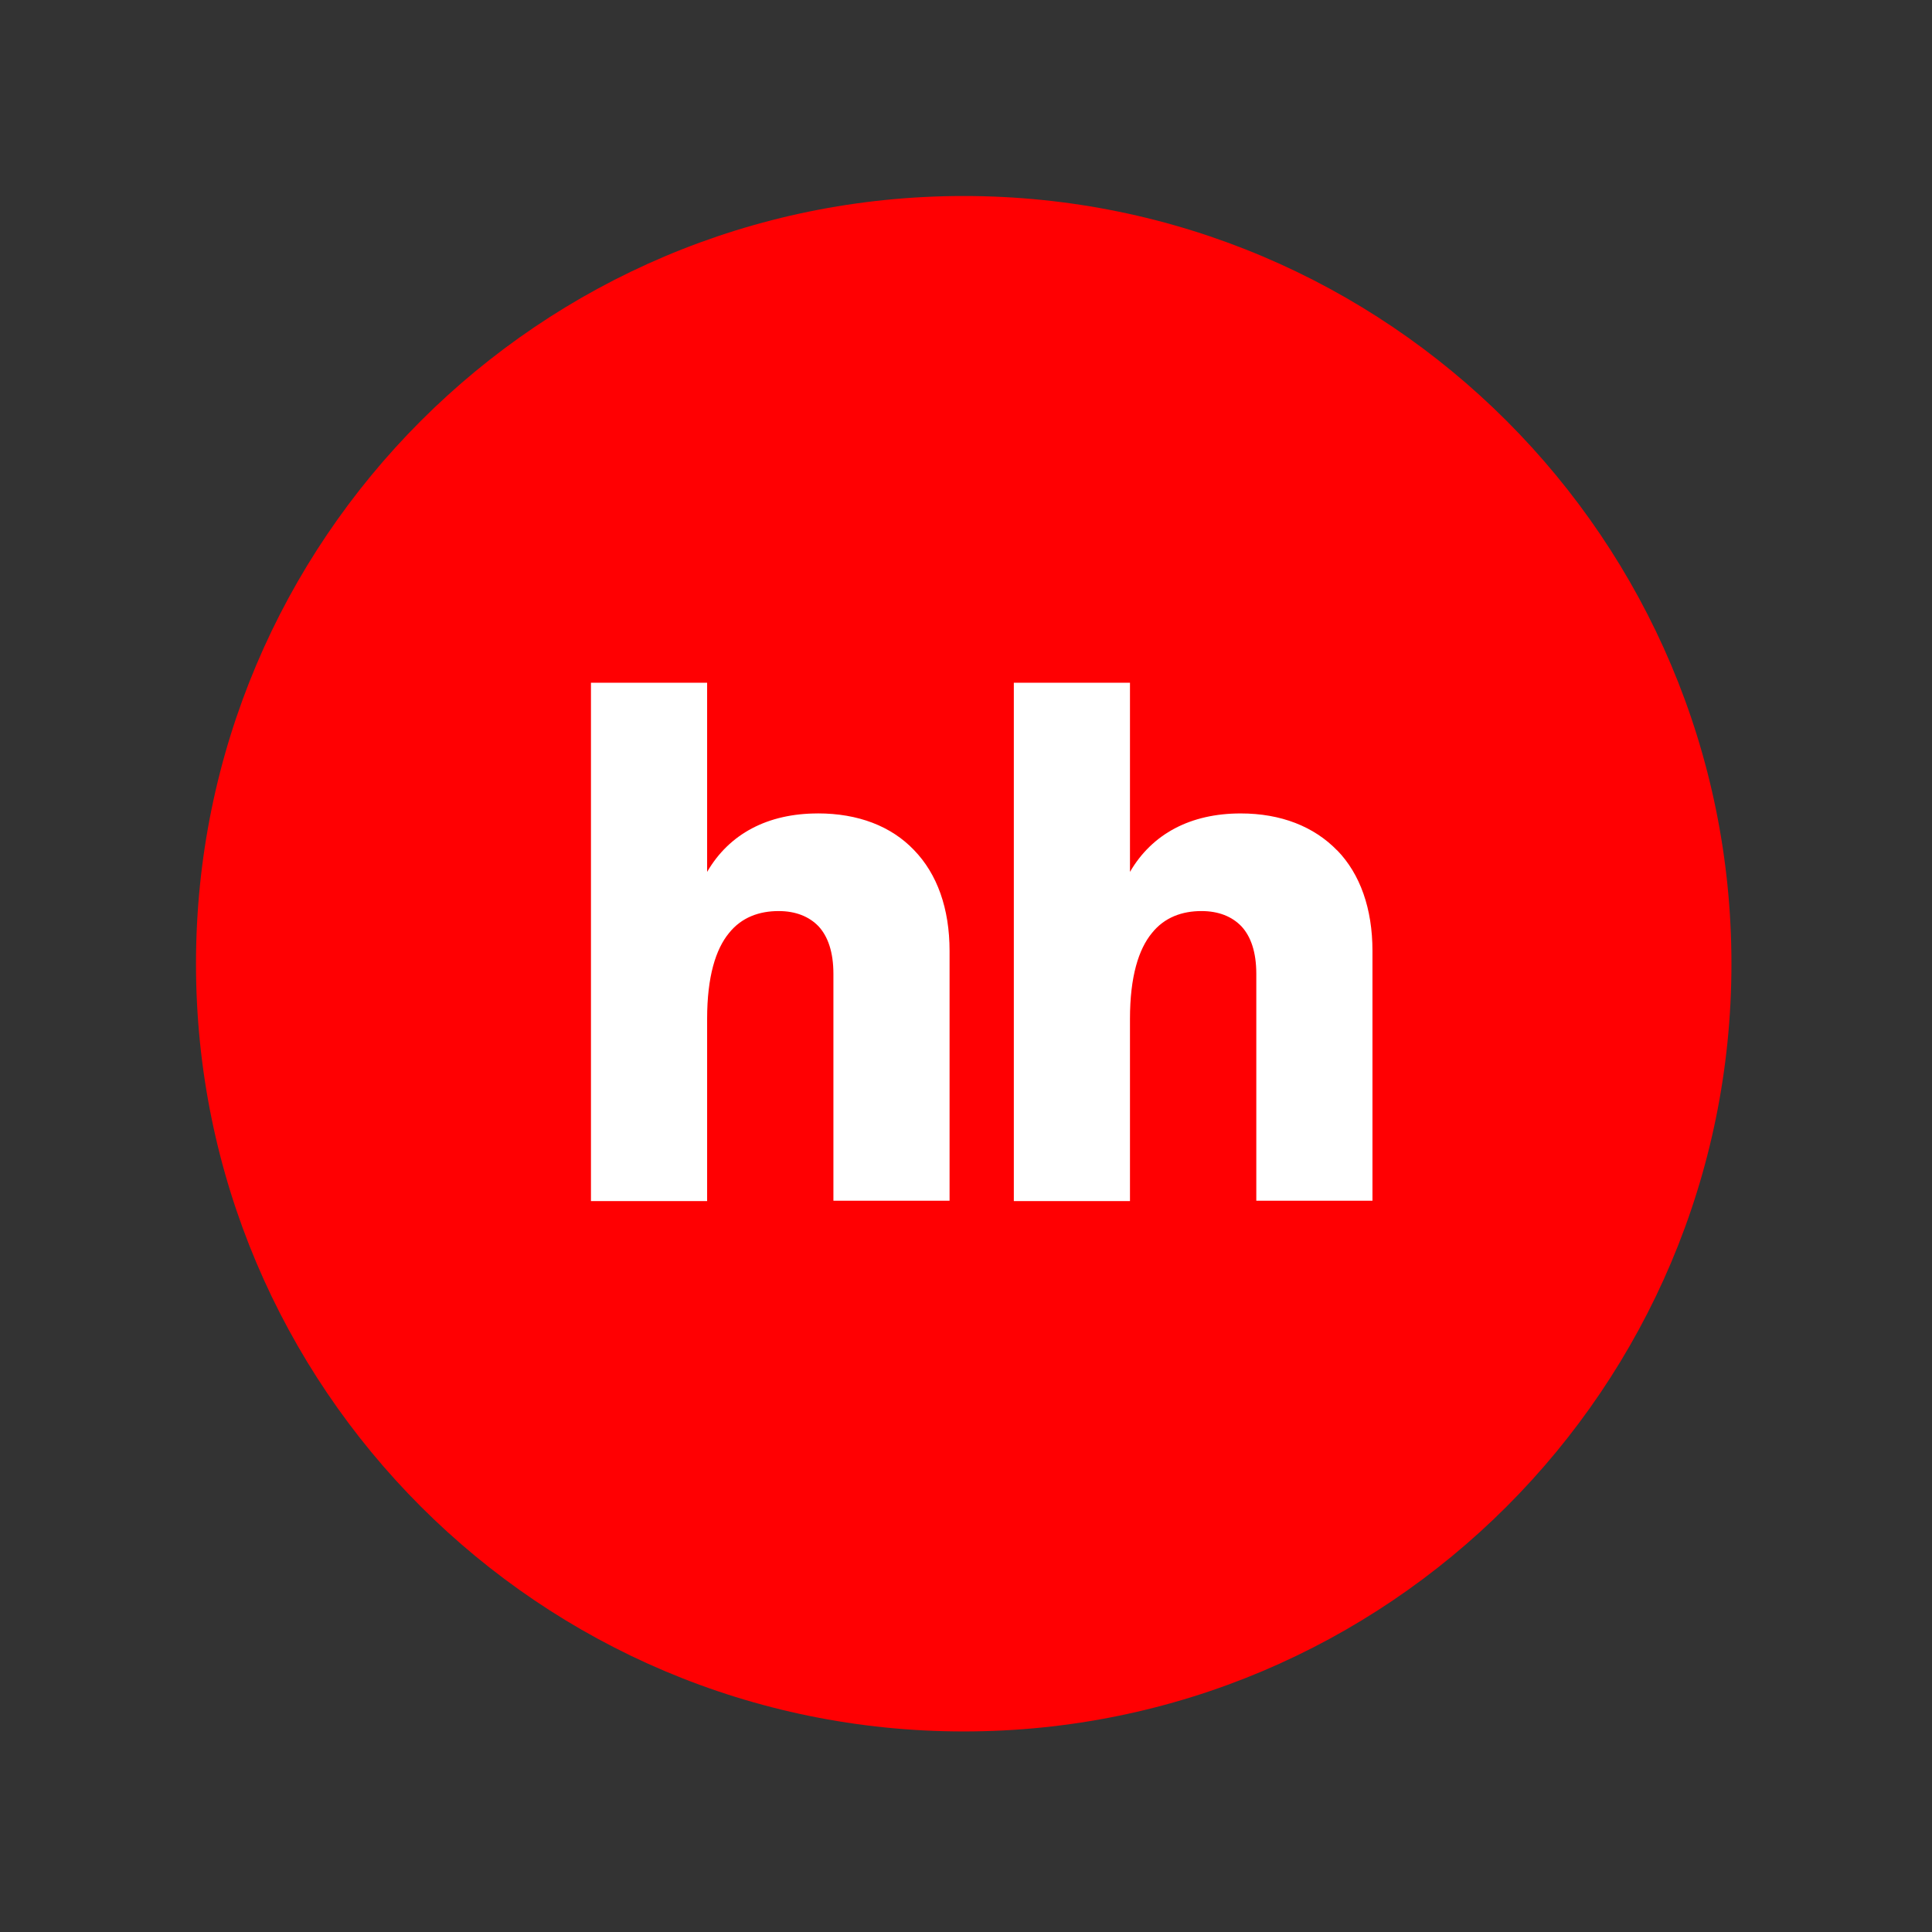
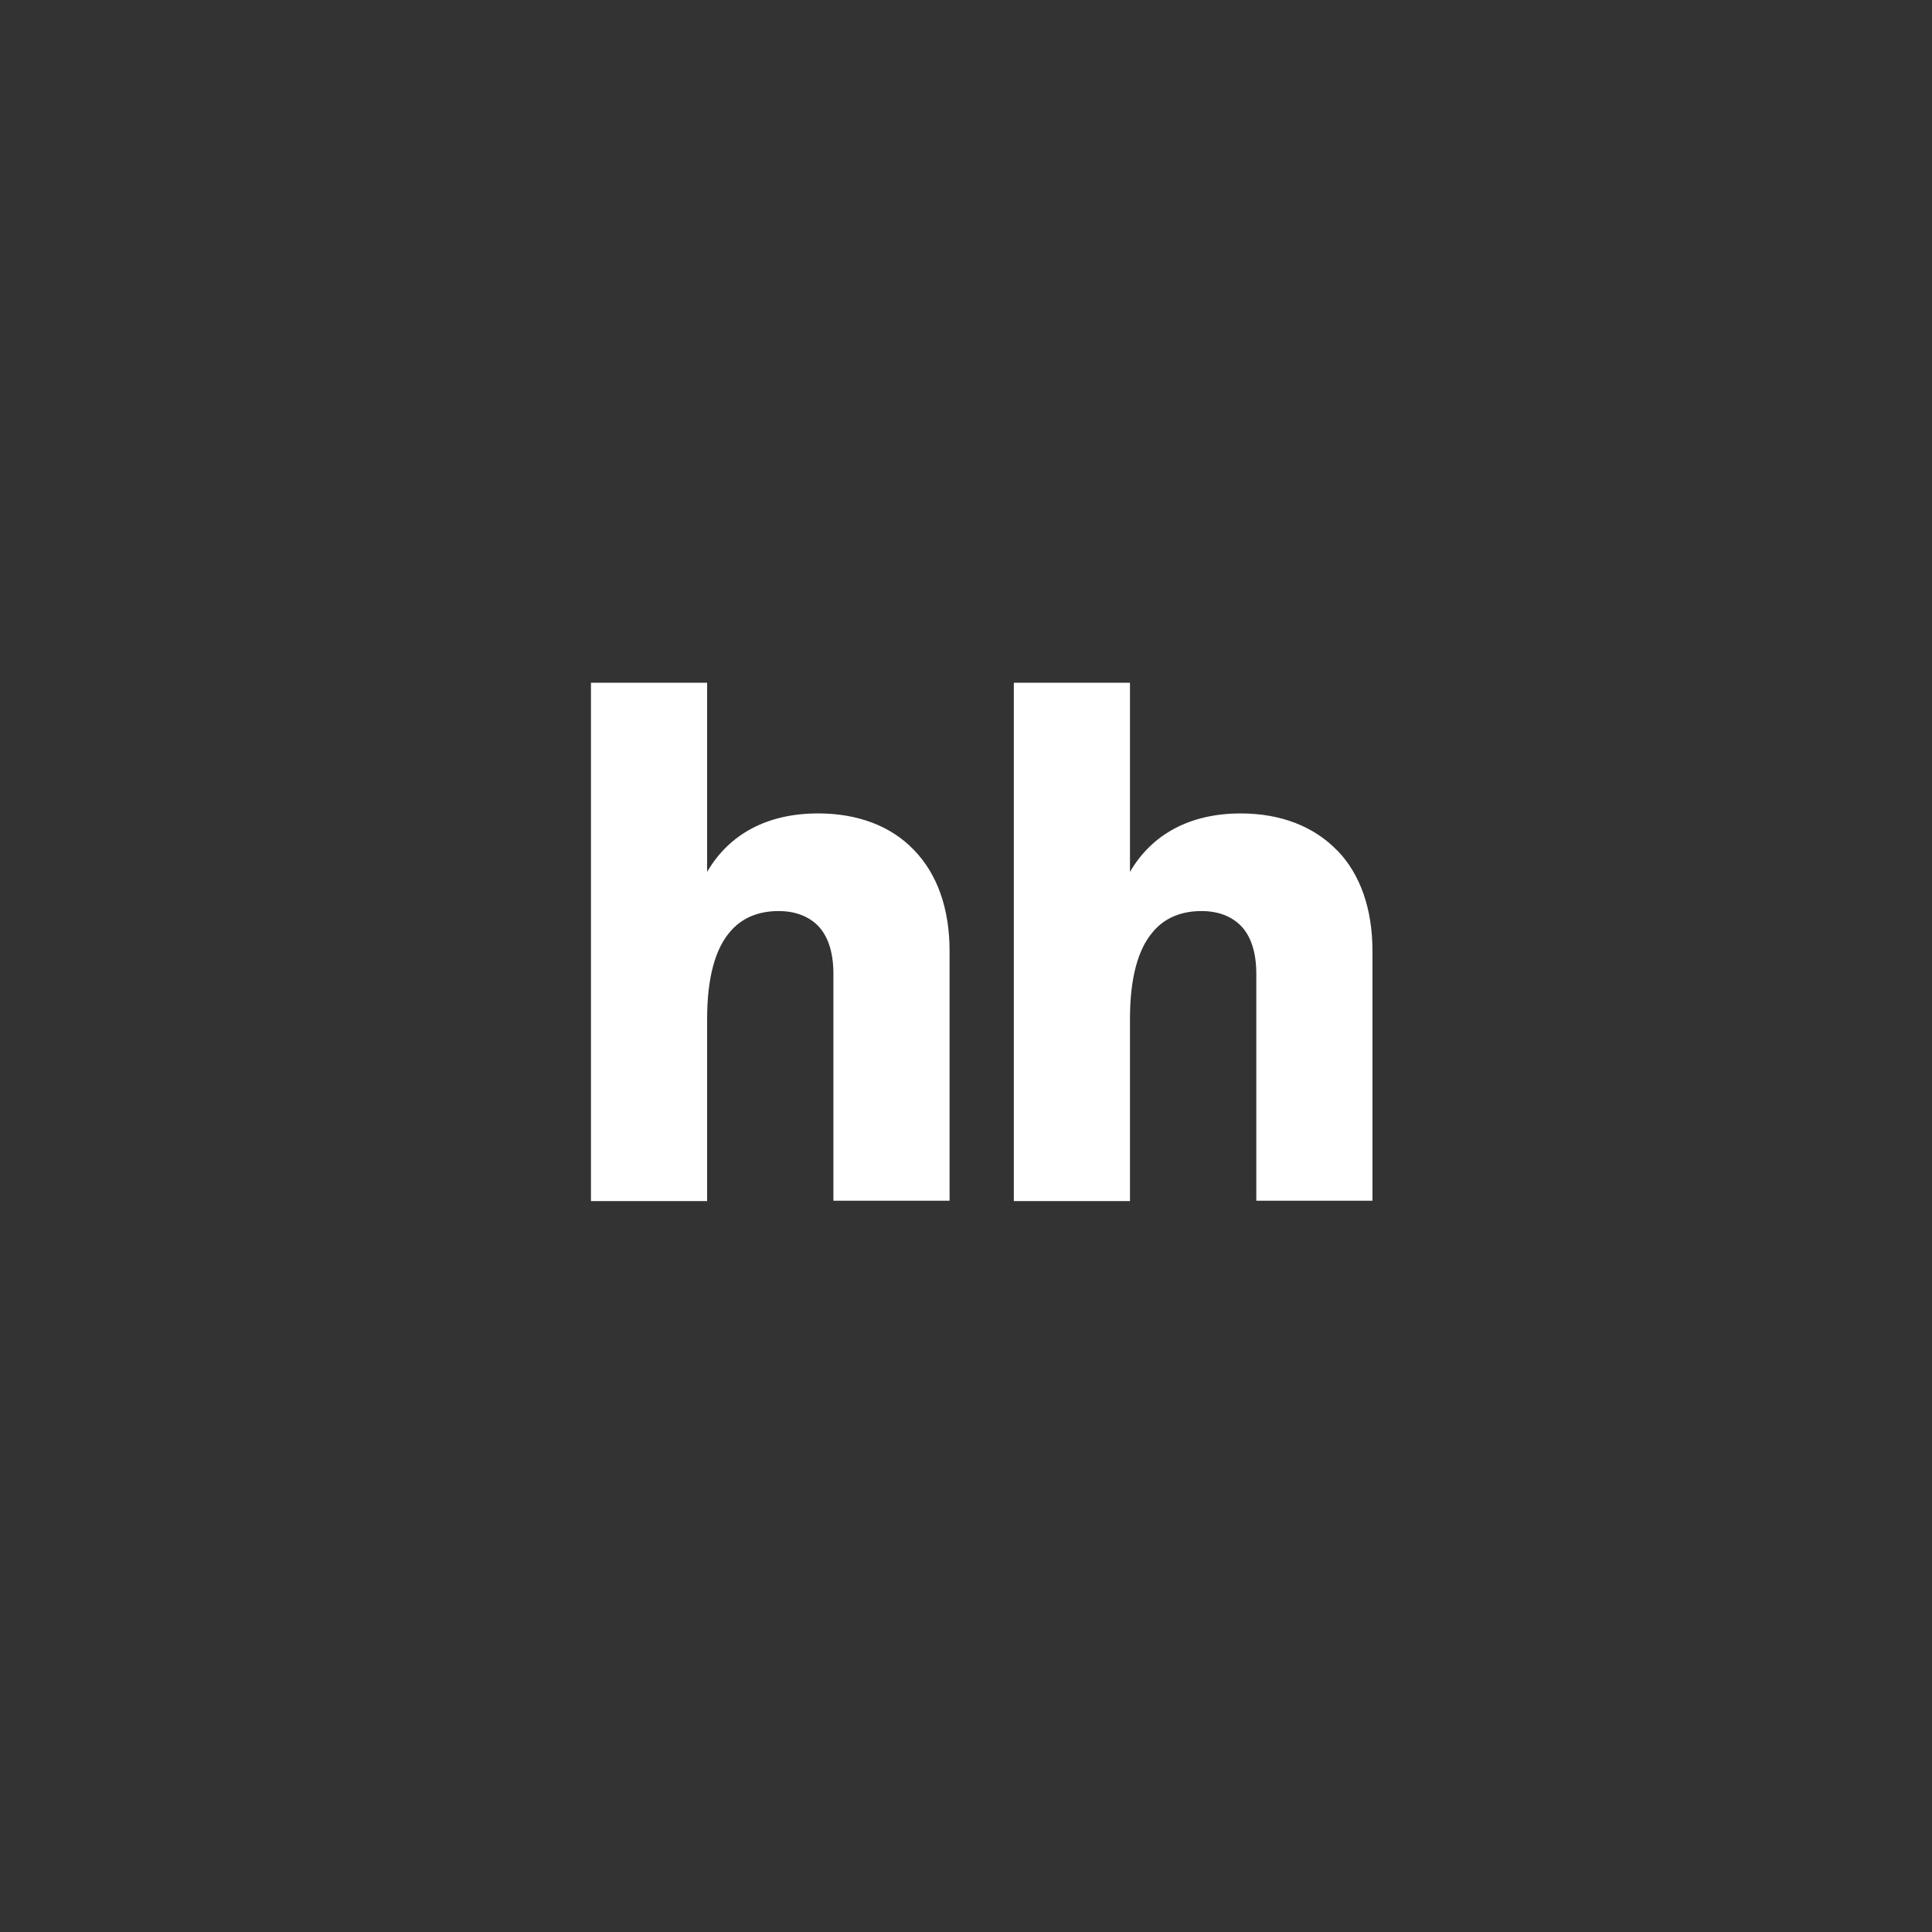
<svg xmlns="http://www.w3.org/2000/svg" width="172" height="172" viewBox="0 0 172 172" fill="none">
  <rect x="0" y="0" width="172" height="172" fill="#333333" stroke="none" />
-   <path d="M85.797 154.145C123.546 154.145 154.145 123.546 154.145 85.797C154.145 48.049 123.546 17.45 85.797 17.45C48.049 17.45 17.449 48.049 17.449 85.797C17.449 123.546 48.049 154.145 85.797 154.145Z" fill="#FF0002" />
  <path d="M119.049 75.716C116.982 73.584 114.043 72.418 110.454 72.418C105.995 72.418 102.57 74.229 100.598 77.623V60.782H90.258V106.931H100.598V90.705C100.598 86.925 101.374 84.502 102.54 83.08C103.667 81.659 105.253 81.109 106.965 81.109C108.486 81.109 109.679 81.594 110.519 82.466C111.36 83.371 111.845 84.762 111.845 86.7V106.896H122.186V84.663C122.186 80.883 121.086 77.811 119.052 75.709L119.049 75.716ZM72.808 72.418C68.348 72.418 64.921 74.229 62.953 77.623V60.782H52.611V106.931H62.953V90.705C62.953 86.925 63.725 84.502 64.89 83.08C66.018 81.659 67.603 81.109 69.319 81.109C70.837 81.109 72.032 81.594 72.873 82.466C73.71 83.371 74.196 84.762 74.196 86.7V106.896H84.537V84.663C84.537 80.883 83.44 77.811 81.372 75.678C79.335 73.546 76.393 72.415 72.808 72.415V72.418Z" fill="white" />
</svg>